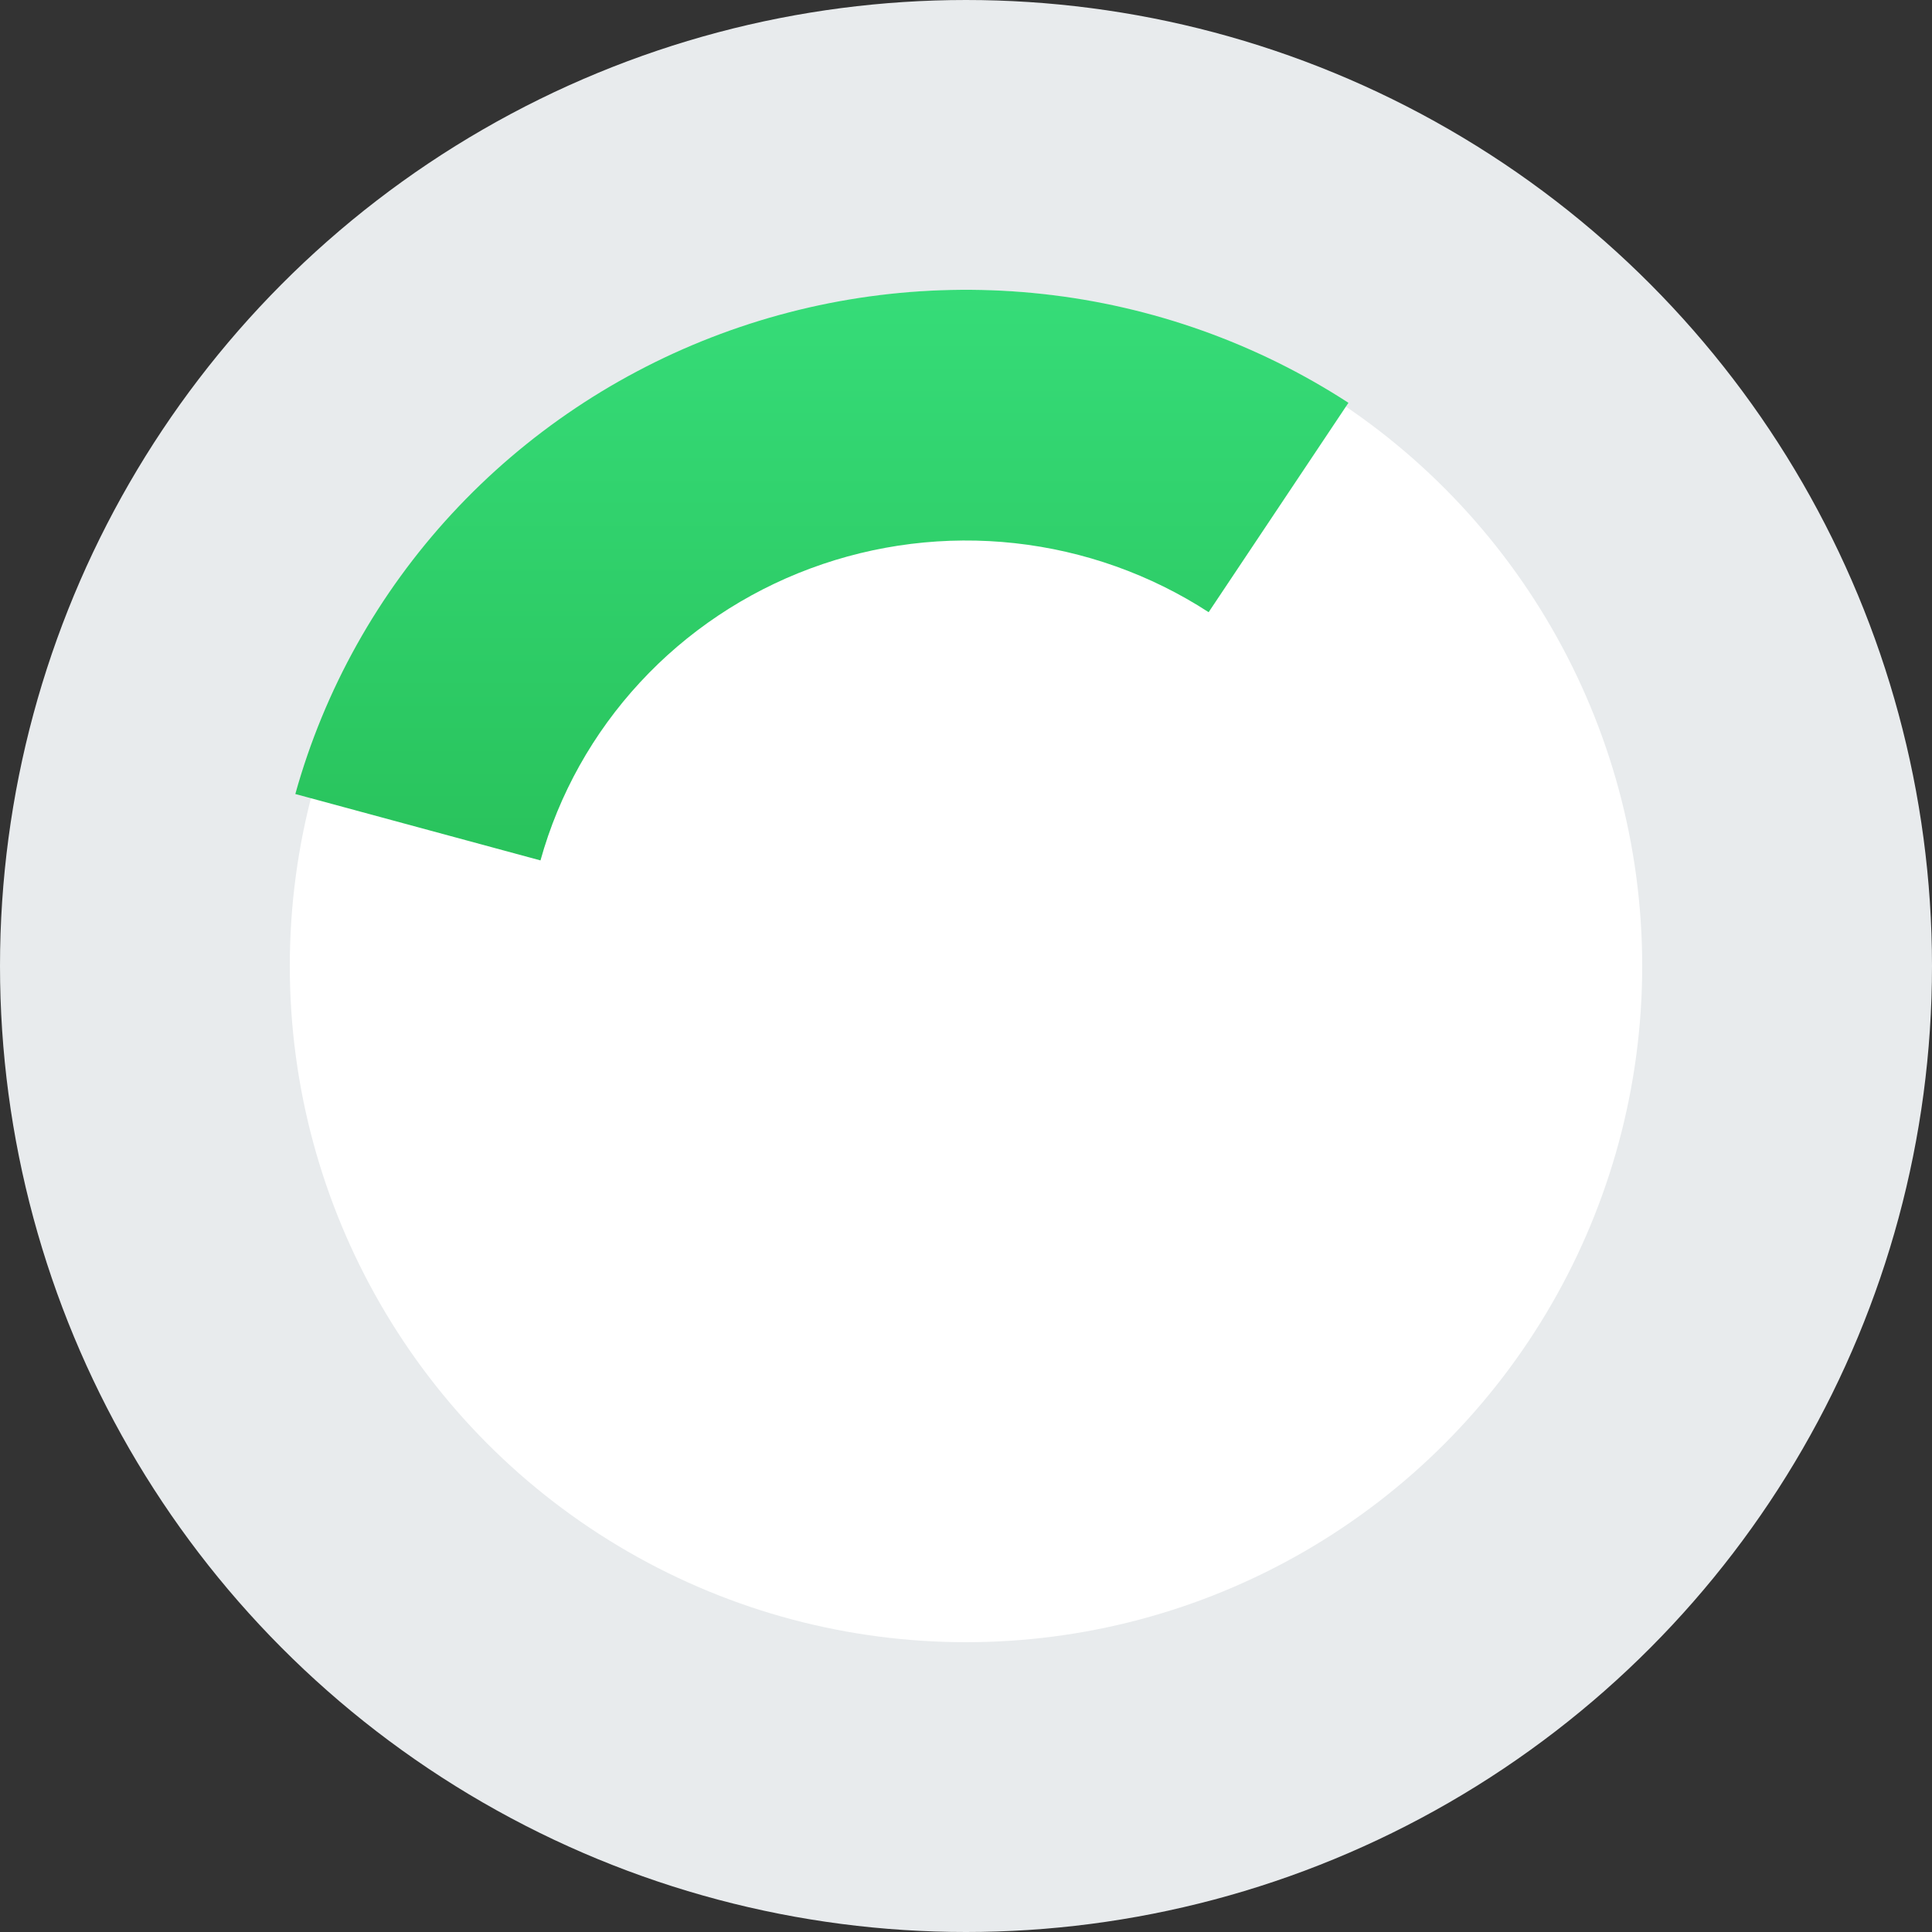
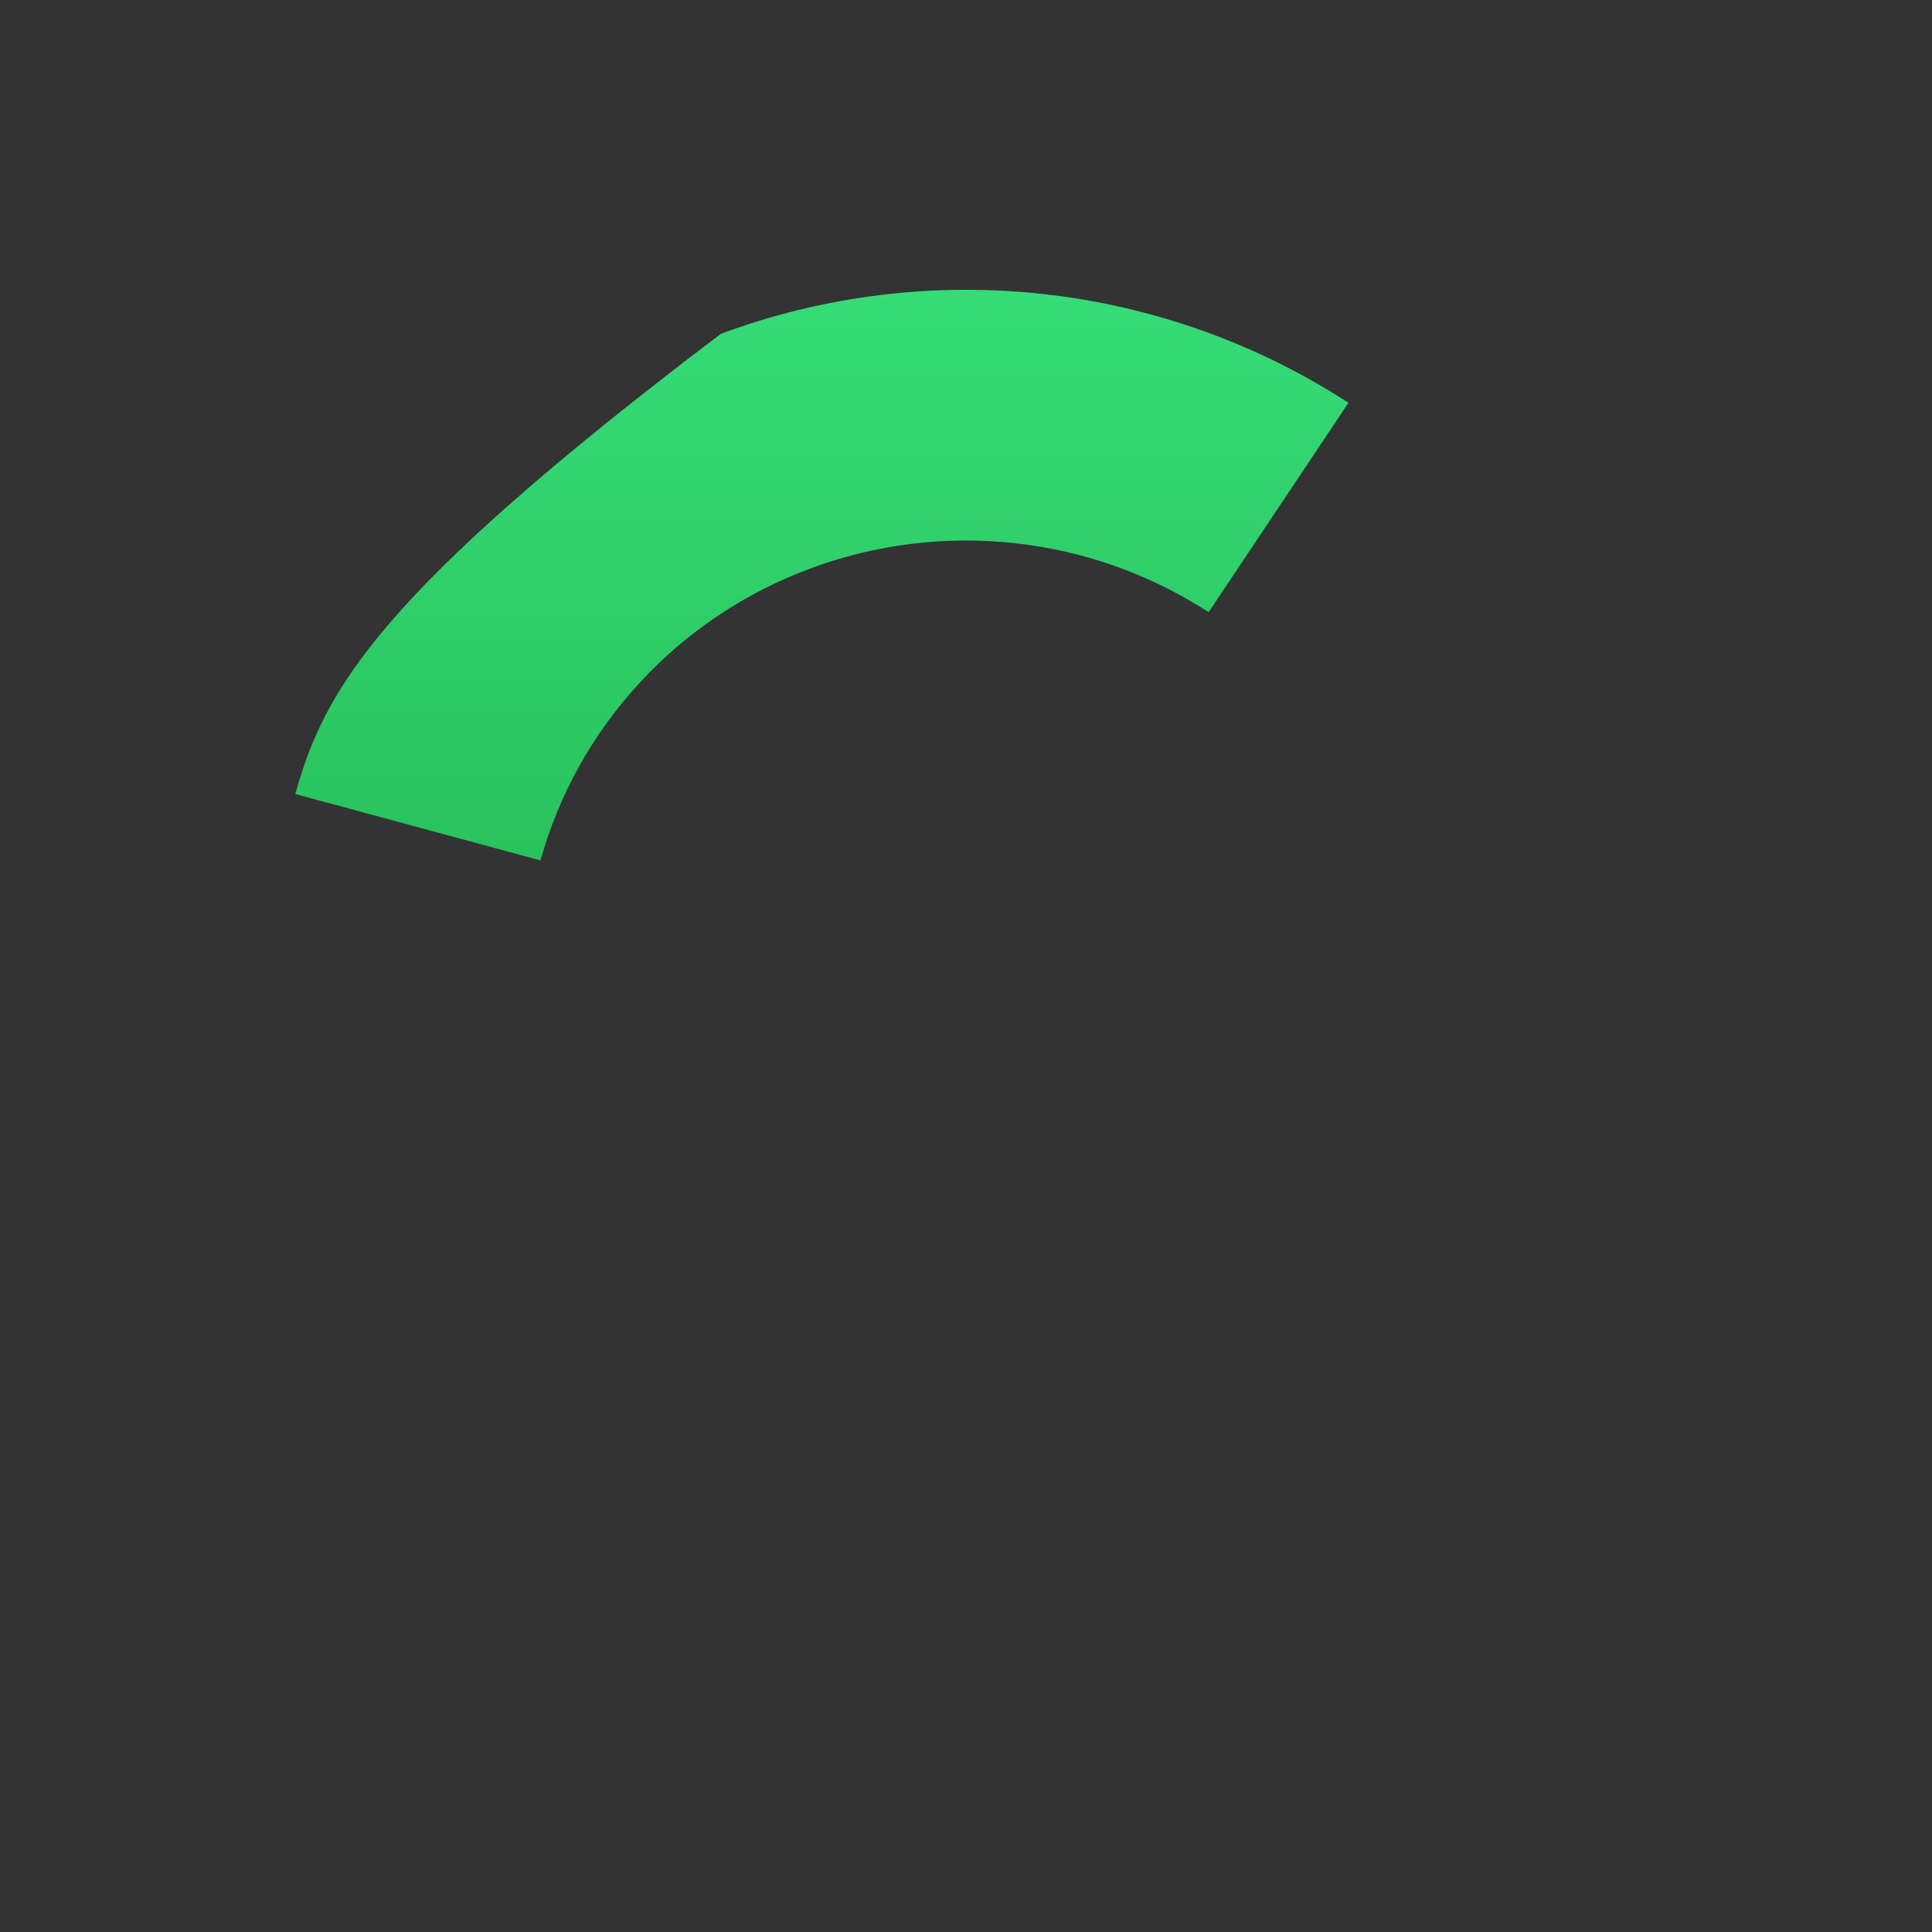
<svg xmlns="http://www.w3.org/2000/svg" width="100" height="100" viewBox="0 0 100 100" fill="none">
  <rect x="0" y="0" width="100" height="100" fill="#333333" stroke="none" />
  <g id="Group 7195">
    <g id="Group 14">
-       <circle id="Ellipse 1" cx="50" cy="50" r="42.5" fill="white" stroke="#E8EBED" stroke-width="15" />
-       <path id="Ellipse 2" d="M69.795 20.849C65.05 17.768 59.633 15.839 53.987 15.218C48.341 14.598 42.626 15.304 37.309 17.279C31.993 19.254 27.226 22.442 23.398 26.581C19.57 30.721 16.79 35.696 15.286 41.098L27.975 44.535C28.93 41.107 30.693 37.951 33.122 35.325C35.55 32.698 38.575 30.675 41.948 29.422C45.321 28.169 48.947 27.721 52.529 28.115C56.112 28.509 59.549 29.733 62.559 31.687L69.795 20.849Z" fill="url(#paint0_linear_838_6065)" />
+       <path id="Ellipse 2" d="M69.795 20.849C65.05 17.768 59.633 15.839 53.987 15.218C48.341 14.598 42.626 15.304 37.309 17.279C19.57 30.721 16.79 35.696 15.286 41.098L27.975 44.535C28.93 41.107 30.693 37.951 33.122 35.325C35.55 32.698 38.575 30.675 41.948 29.422C45.321 28.169 48.947 27.721 52.529 28.115C56.112 28.509 59.549 29.733 62.559 31.687L69.795 20.849Z" fill="url(#paint0_linear_838_6065)" />
    </g>
  </g>
  <defs>
    <linearGradient id="paint0_linear_838_6065" x1="50" y1="15" x2="50" y2="86" gradientUnits="userSpaceOnUse">
      <stop stop-color="#36DC78" />
      <stop offset="1" stop-color="#169F34" />
    </linearGradient>
  </defs>
</svg>